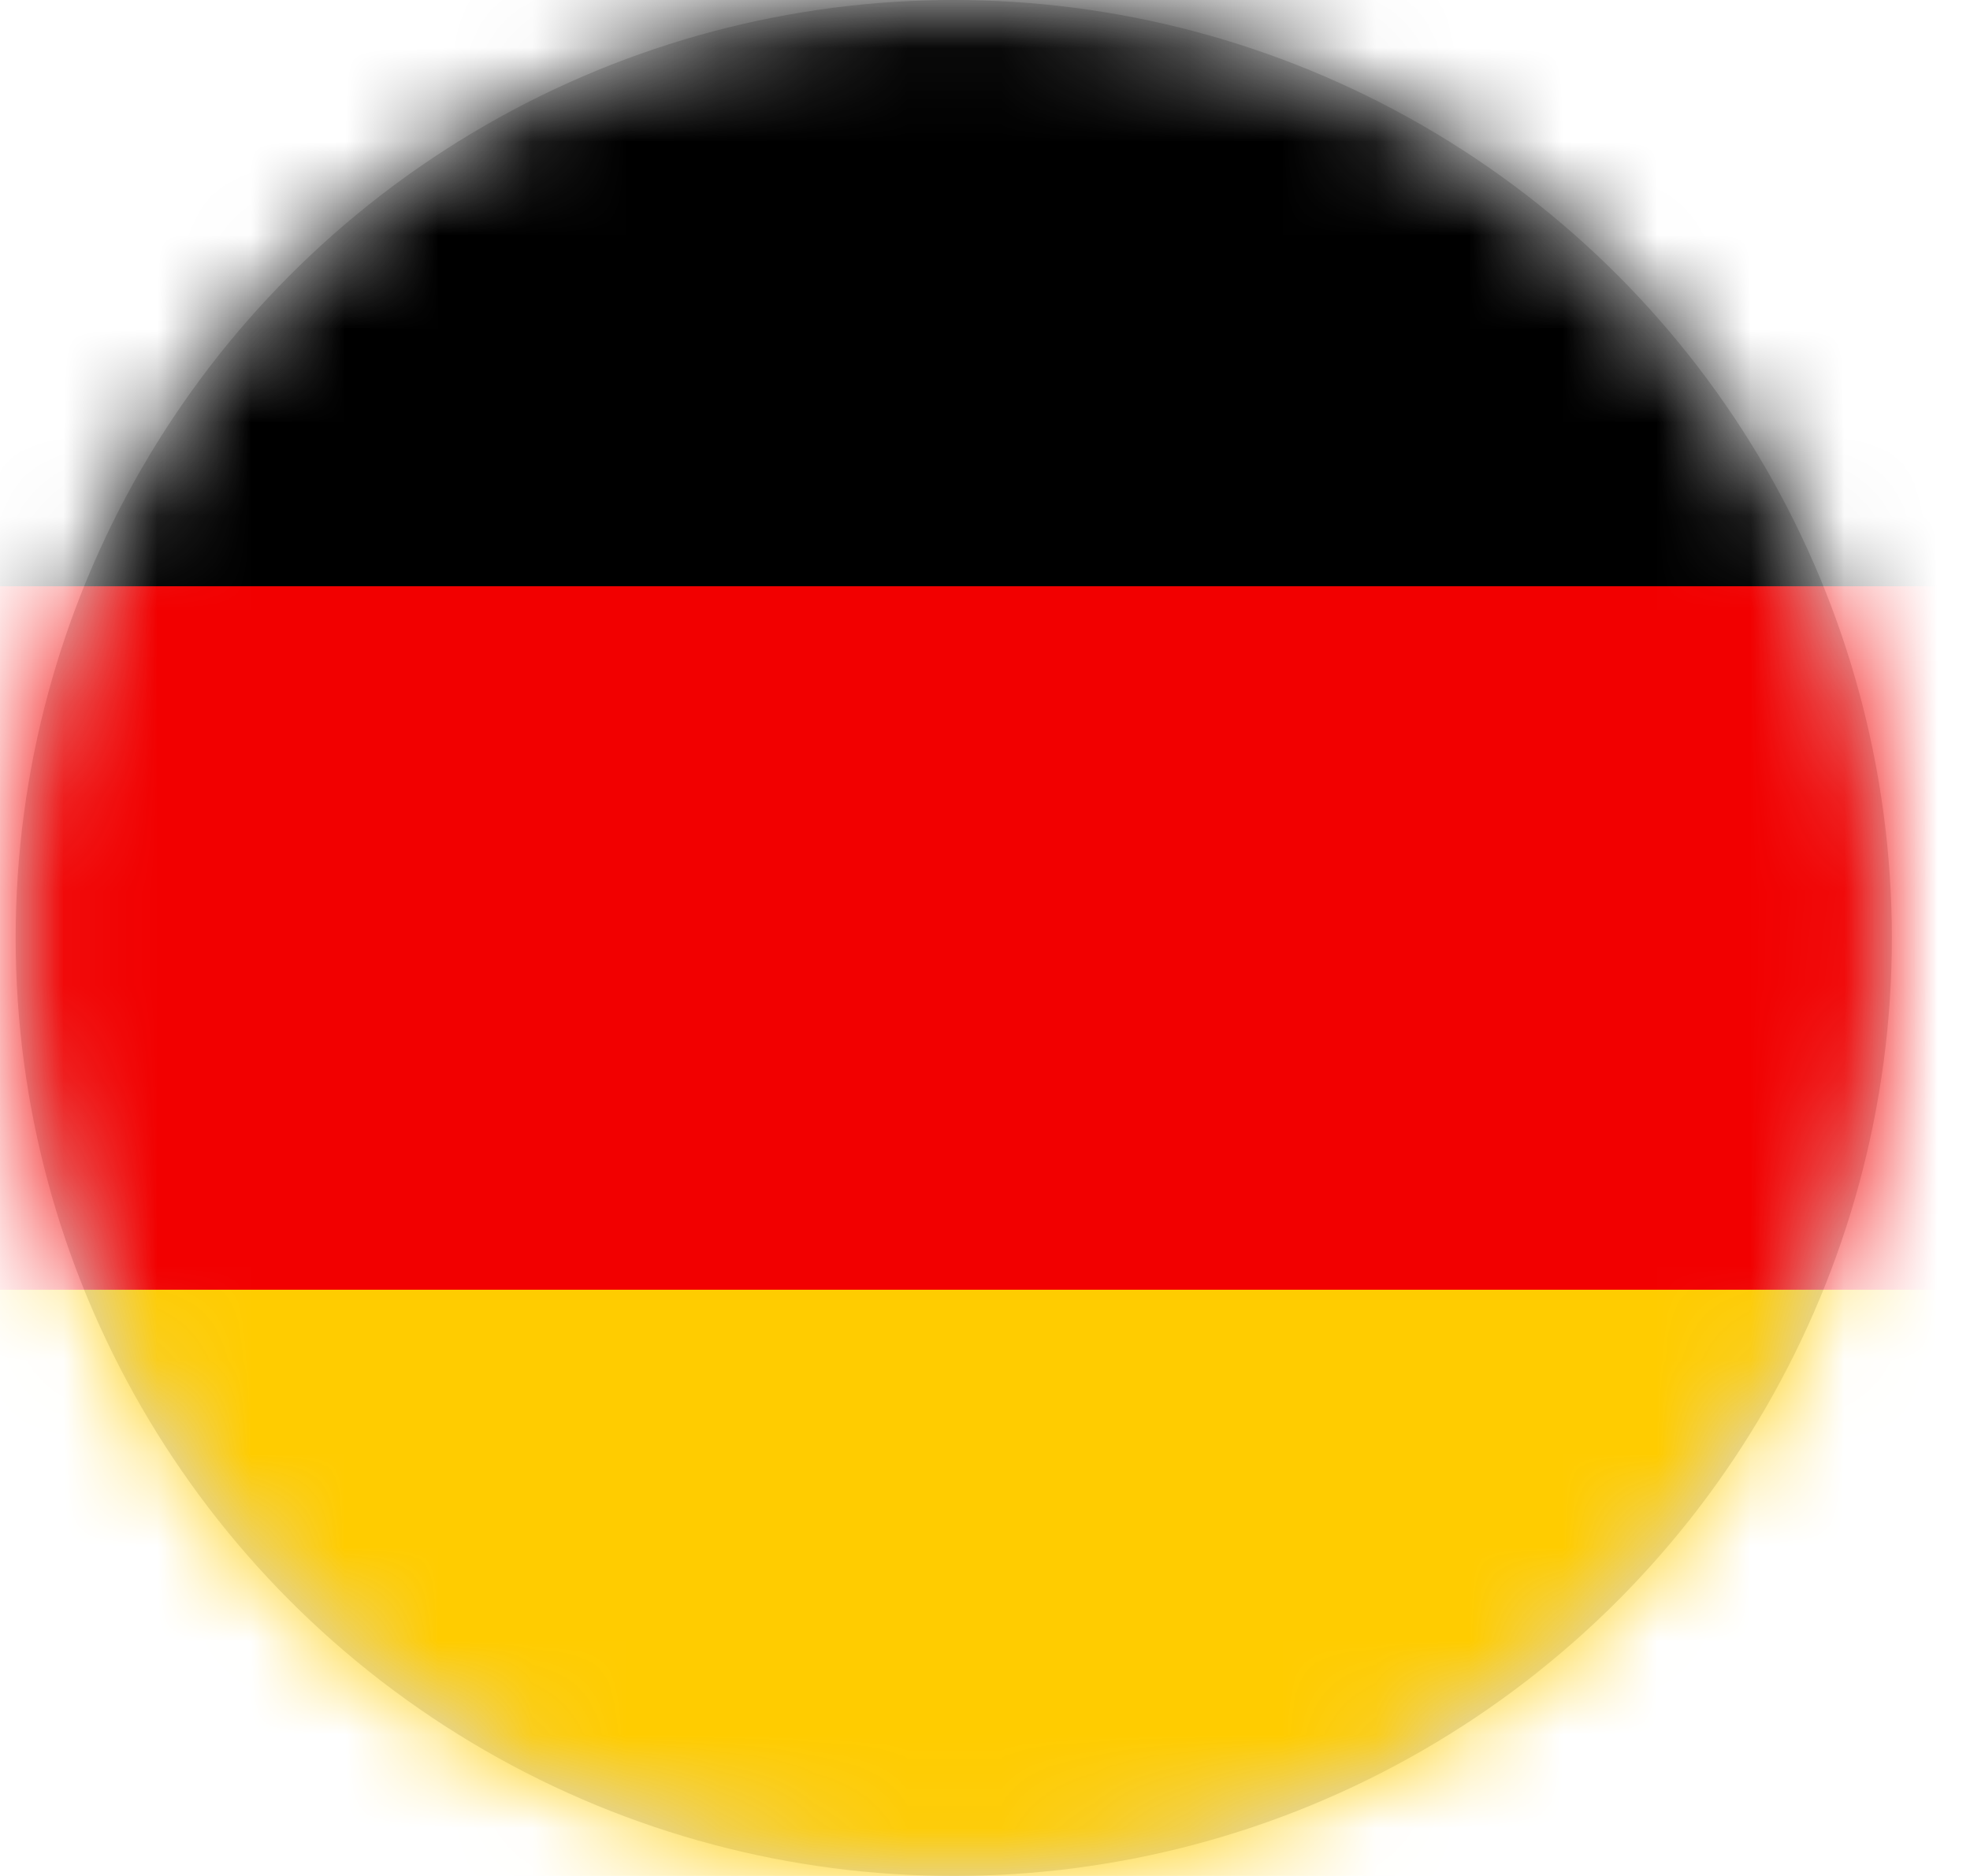
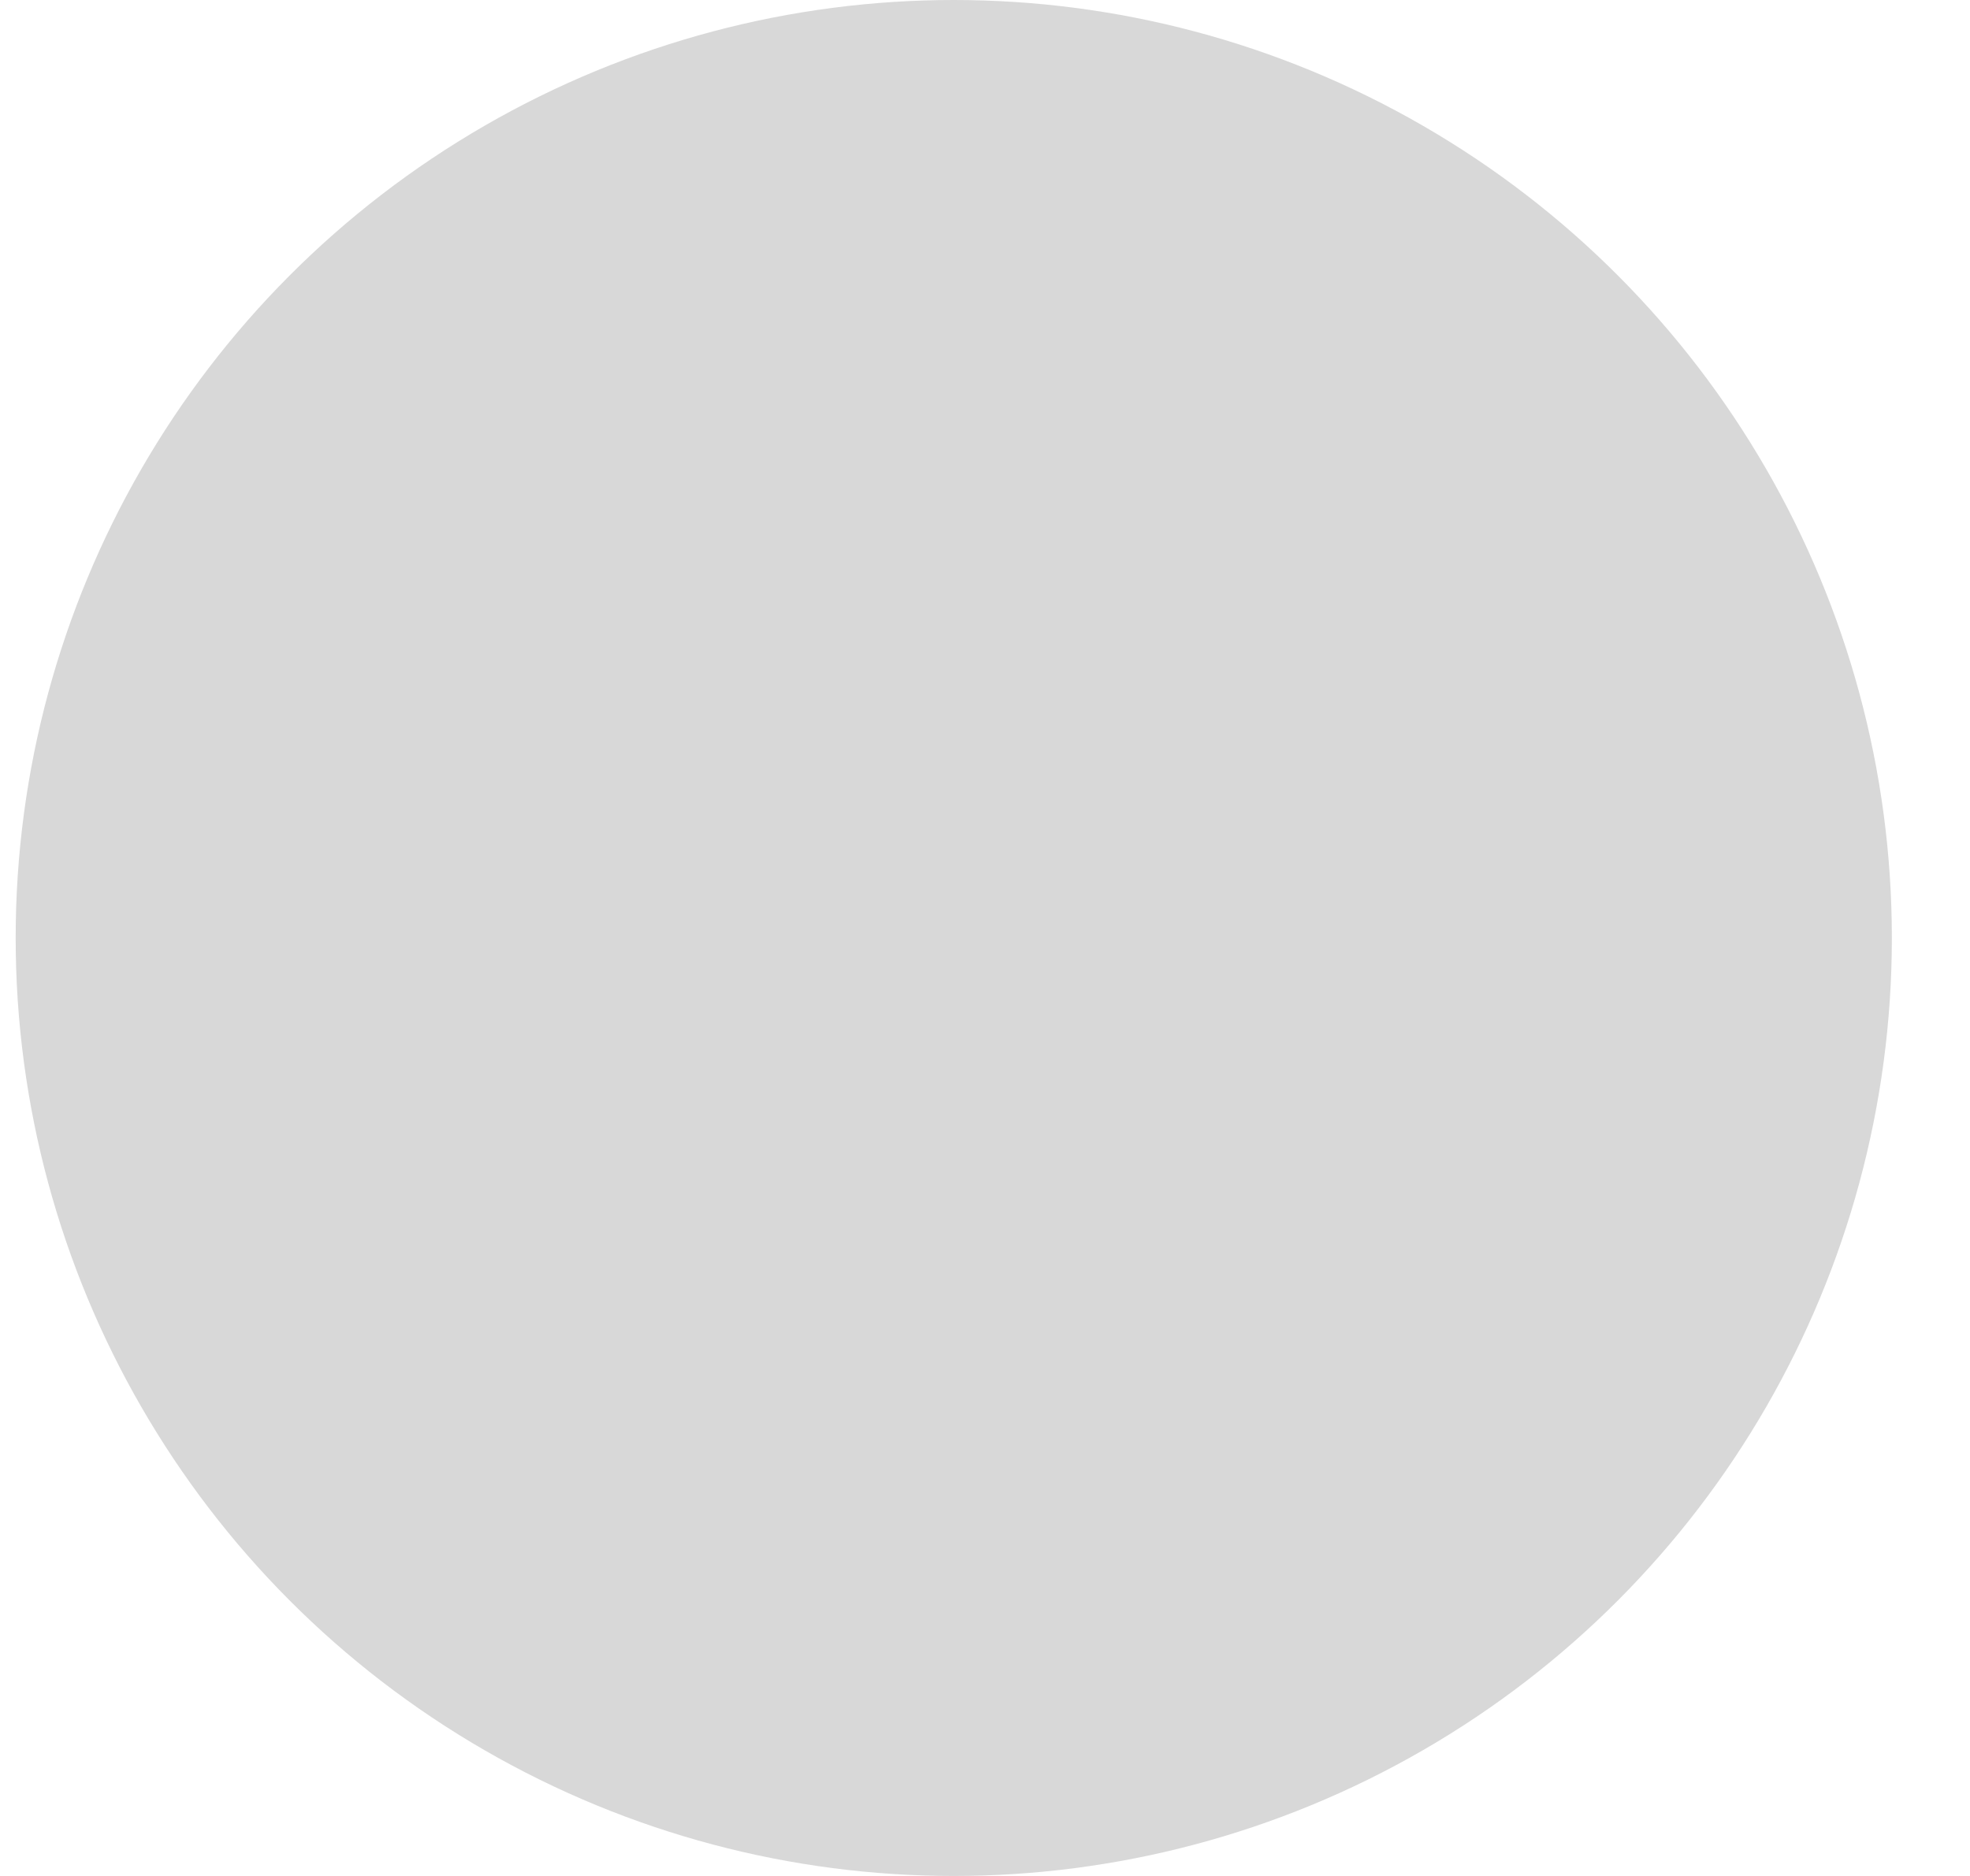
<svg xmlns="http://www.w3.org/2000/svg" xmlns:xlink="http://www.w3.org/1999/xlink" width="21px" height="20px" viewBox="0 0 21 20" version="1.1">
  <title>de</title>
  <defs>
    <circle id="path-1" cx="10" cy="10" r="10" />
  </defs>
  <g id="Blokken" stroke="none" stroke-width="1" fill="none" fill-rule="evenodd">
    <g id="menu" transform="translate(-1756, -19)">
      <g id="de" transform="translate(1756.167, 19)">
        <mask id="mask-2" fill="white">
          <use xlink:href="#path-1" />
        </mask>
        <use id="Mask" fill="#D8D8D8" xlink:href="#path-1" />
        <g id="nl-copy" mask="url(#mask-2)" fill-rule="nonzero">
          <g transform="translate(-3.333, 0)" id="Path">
-             <polygon fill="#FFCC00" points="0 0 26 0 26 20 0 20" />
-             <polygon fill="#F20000" points="0 0 26 0 26 13.75 0 13.75" />
-             <polygon fill="#000000" points="0 0 26 0 26 6.25 0 6.25" />
-           </g>
+             </g>
        </g>
      </g>
    </g>
  </g>
</svg>